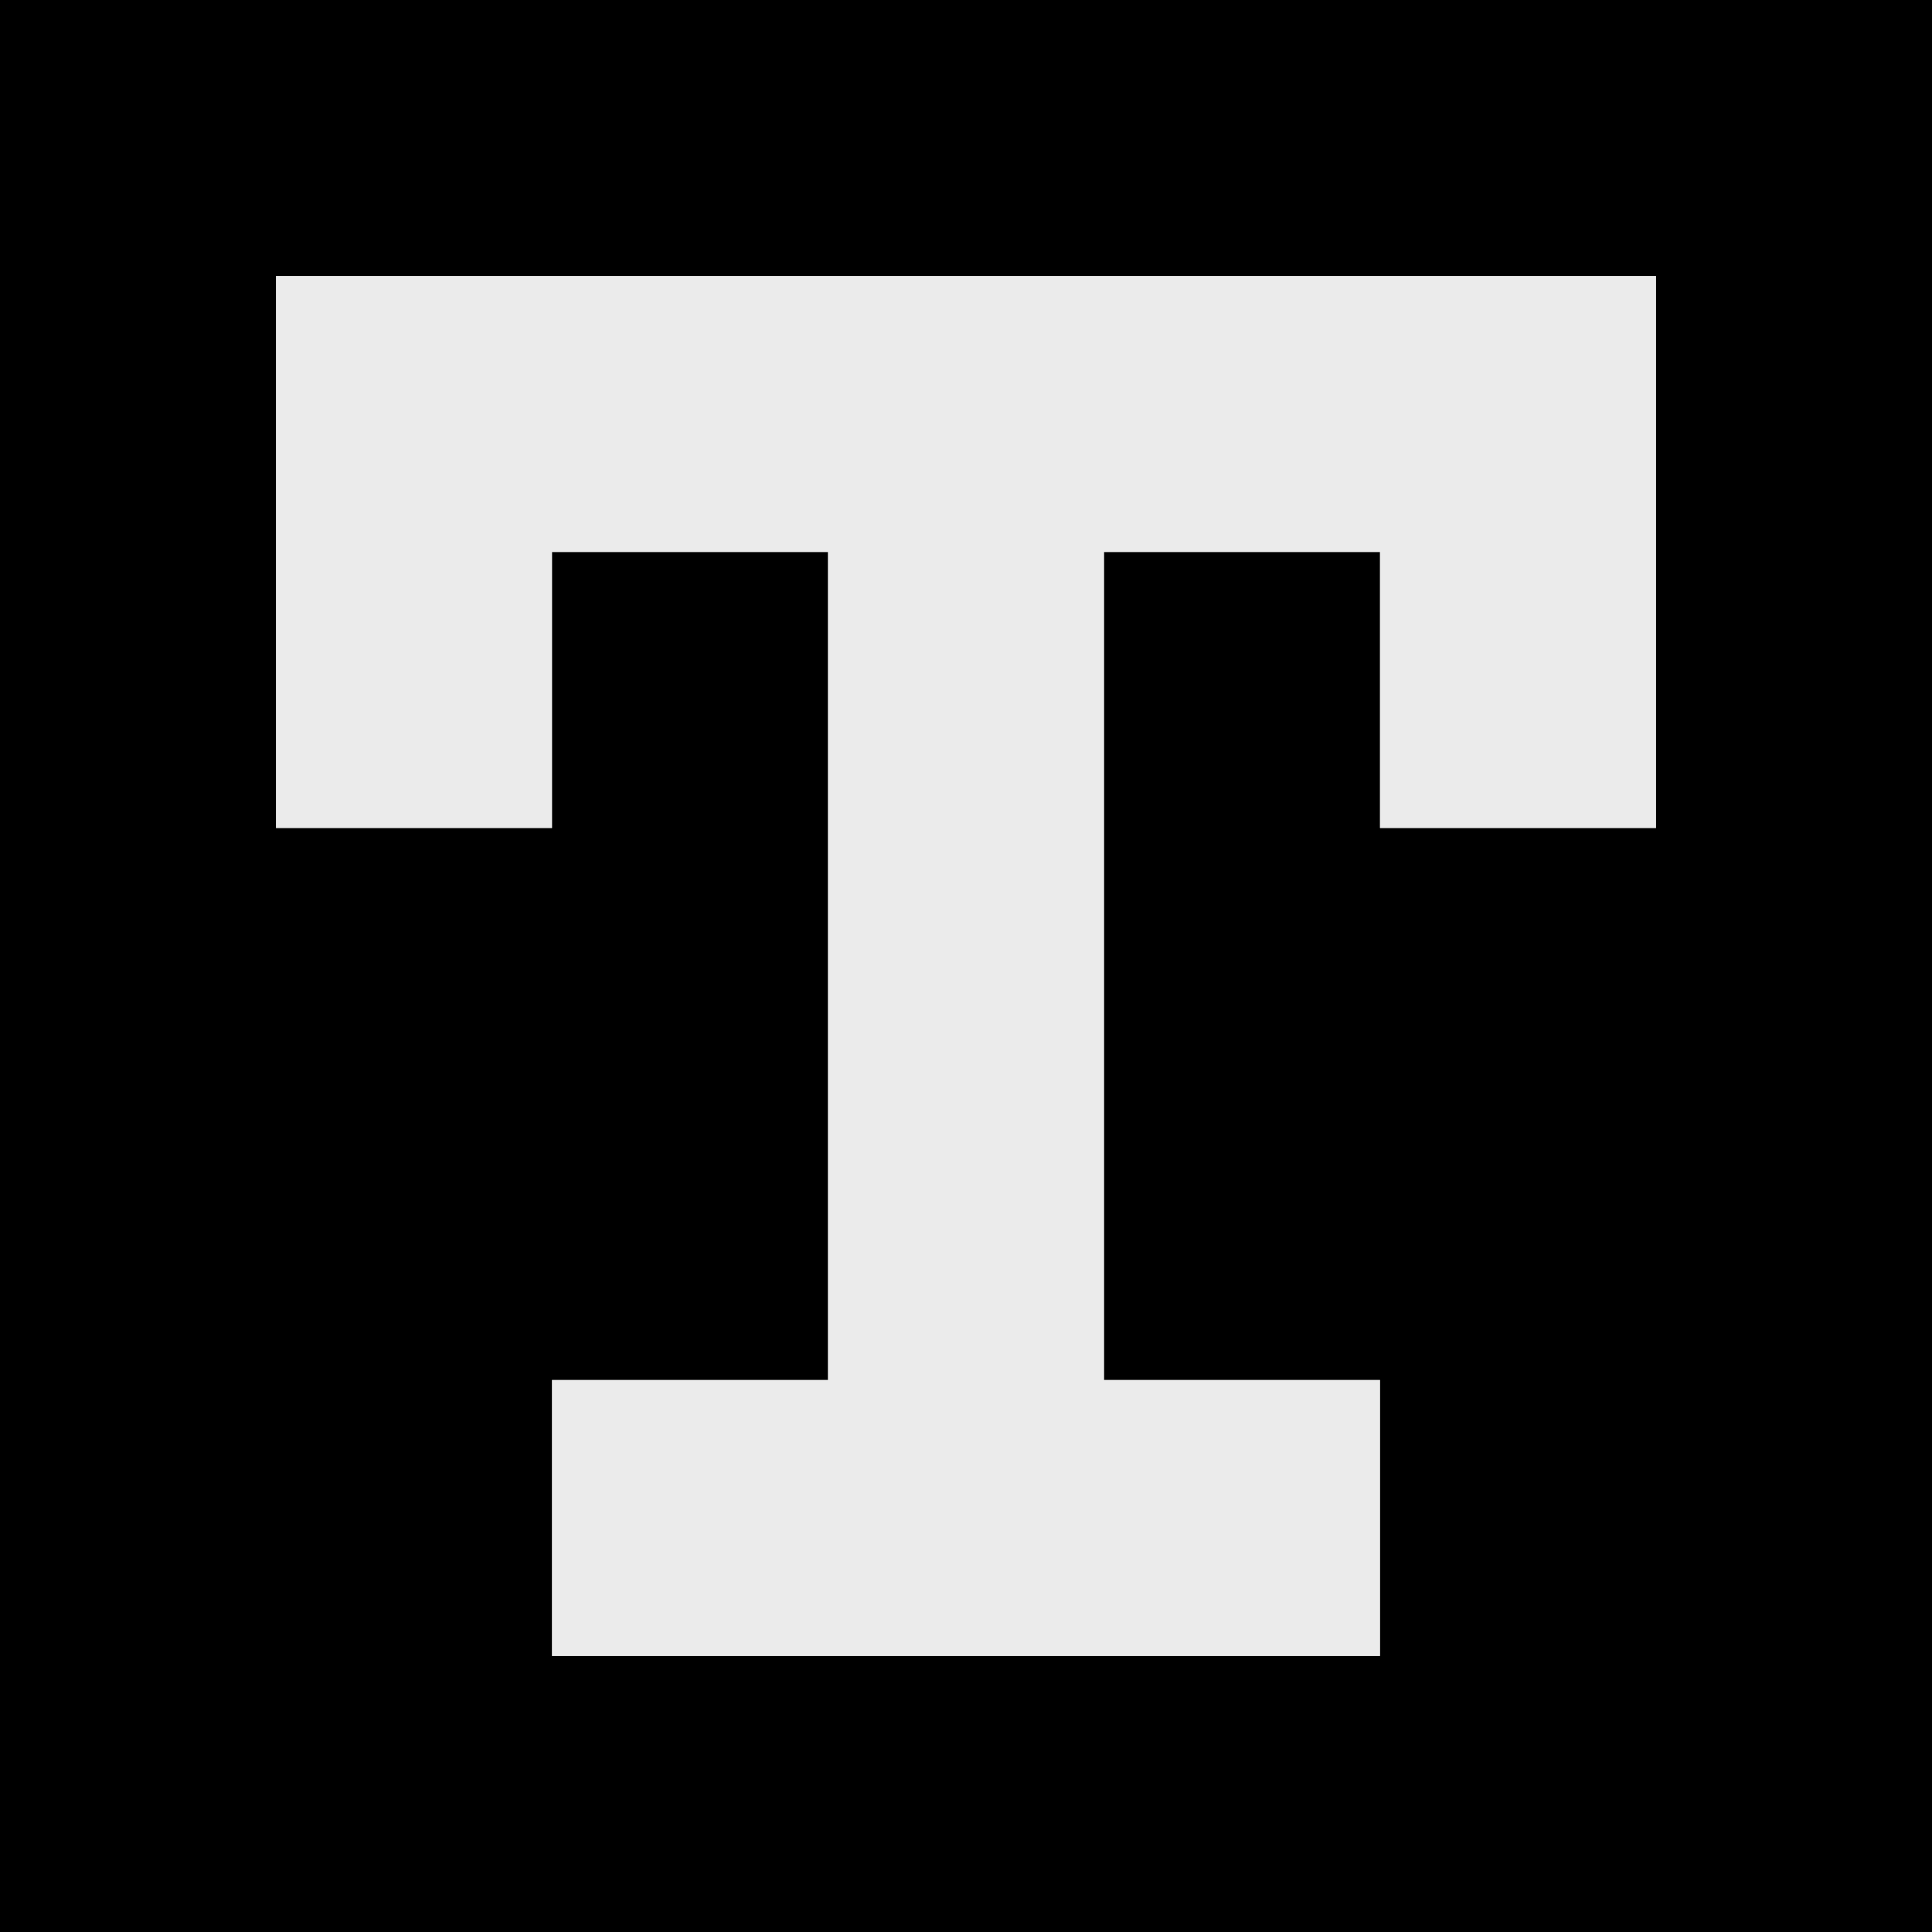
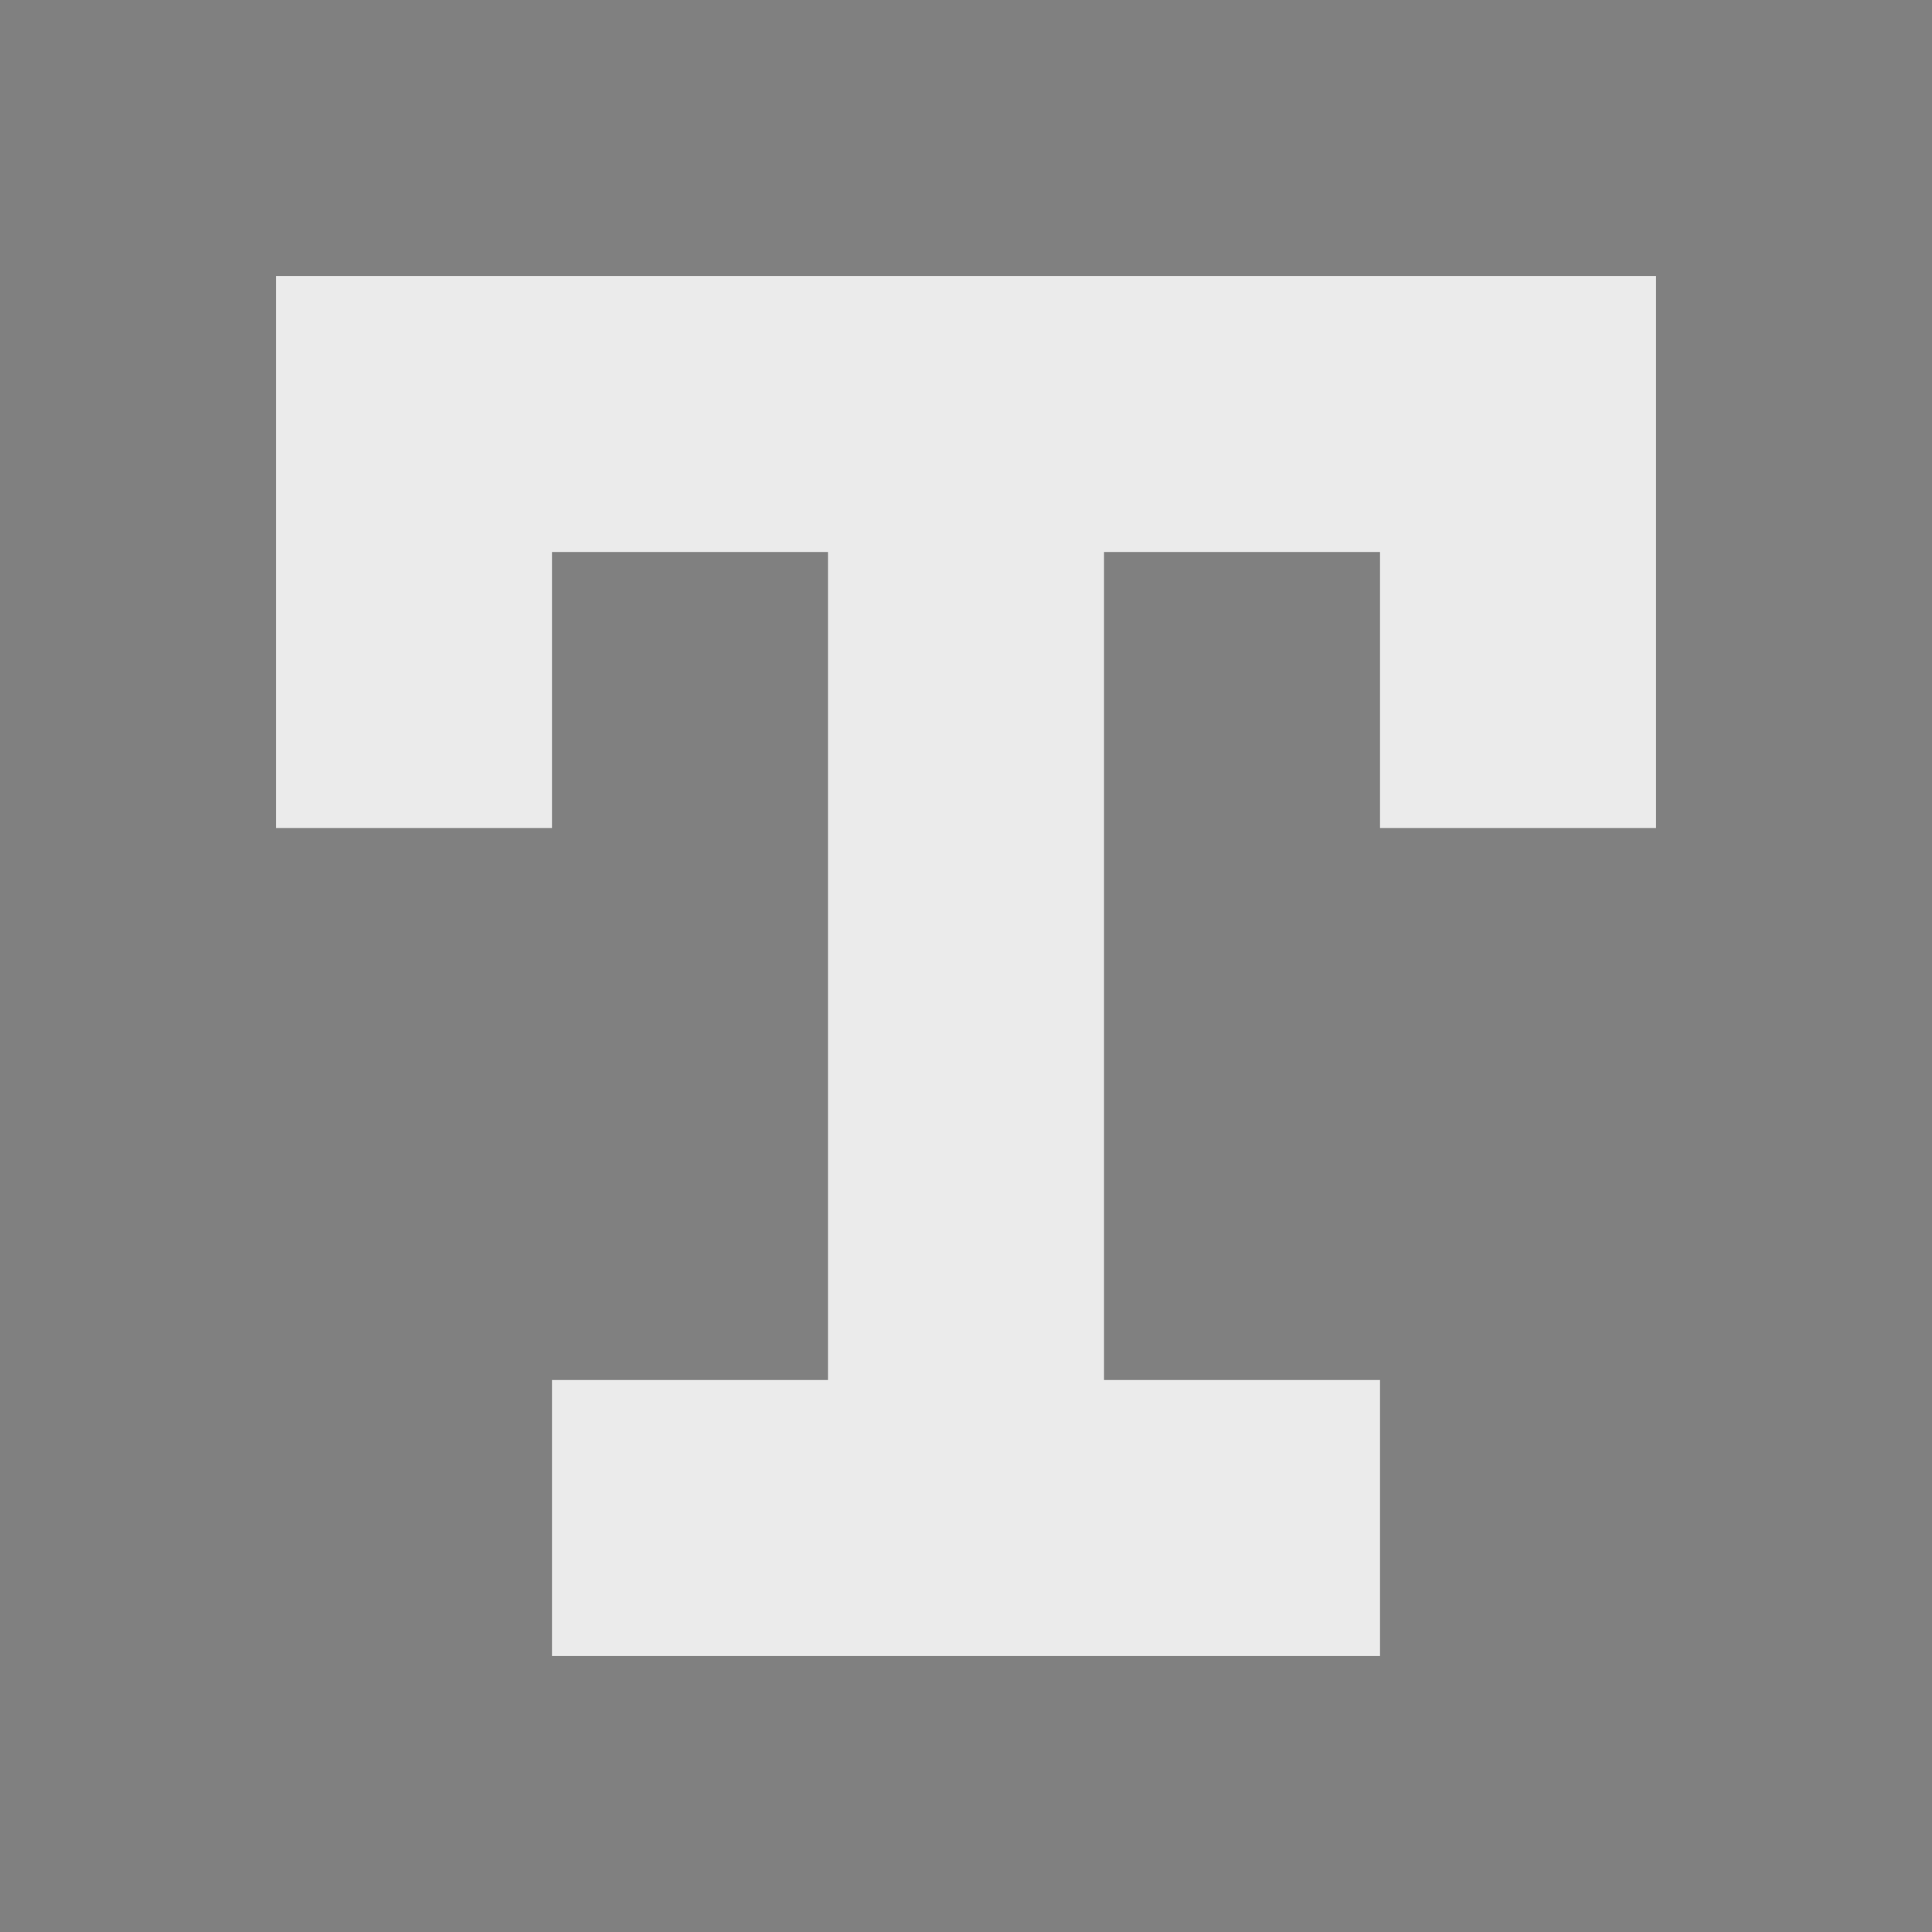
<svg xmlns="http://www.w3.org/2000/svg" width="100%" height="100%" viewBox="0 0 700 700" version="1.1" xml:space="preserve" style="fill-rule:evenodd;clip-rule:evenodd;stroke-linejoin:round;stroke-miterlimit:2;">
  <rect x="0" y="0" width="700" height="700" fill="#808080" stroke="none" />
  <g transform="matrix(1,0,0,1,-50,-50)">
    <g>
-       <path d="M750,50L750,750L50,750L50,50L750,50ZM150,150L150,350L250,350L250,250L350,250L350,550L250,550L250,650L550,650L550,550L450,550L450,250L550,250L550,350L650,350L650,150L150,150Z" />
      <path d="M150,150L650,150L650,350L550,350L550,250L450,250L450,550L550,550L550,650L250,650L250,550L350,550L350,250L250,250L250,350L150,350L150,150Z" style="fill:rgb(235,235,235);" />
    </g>
  </g>
</svg>